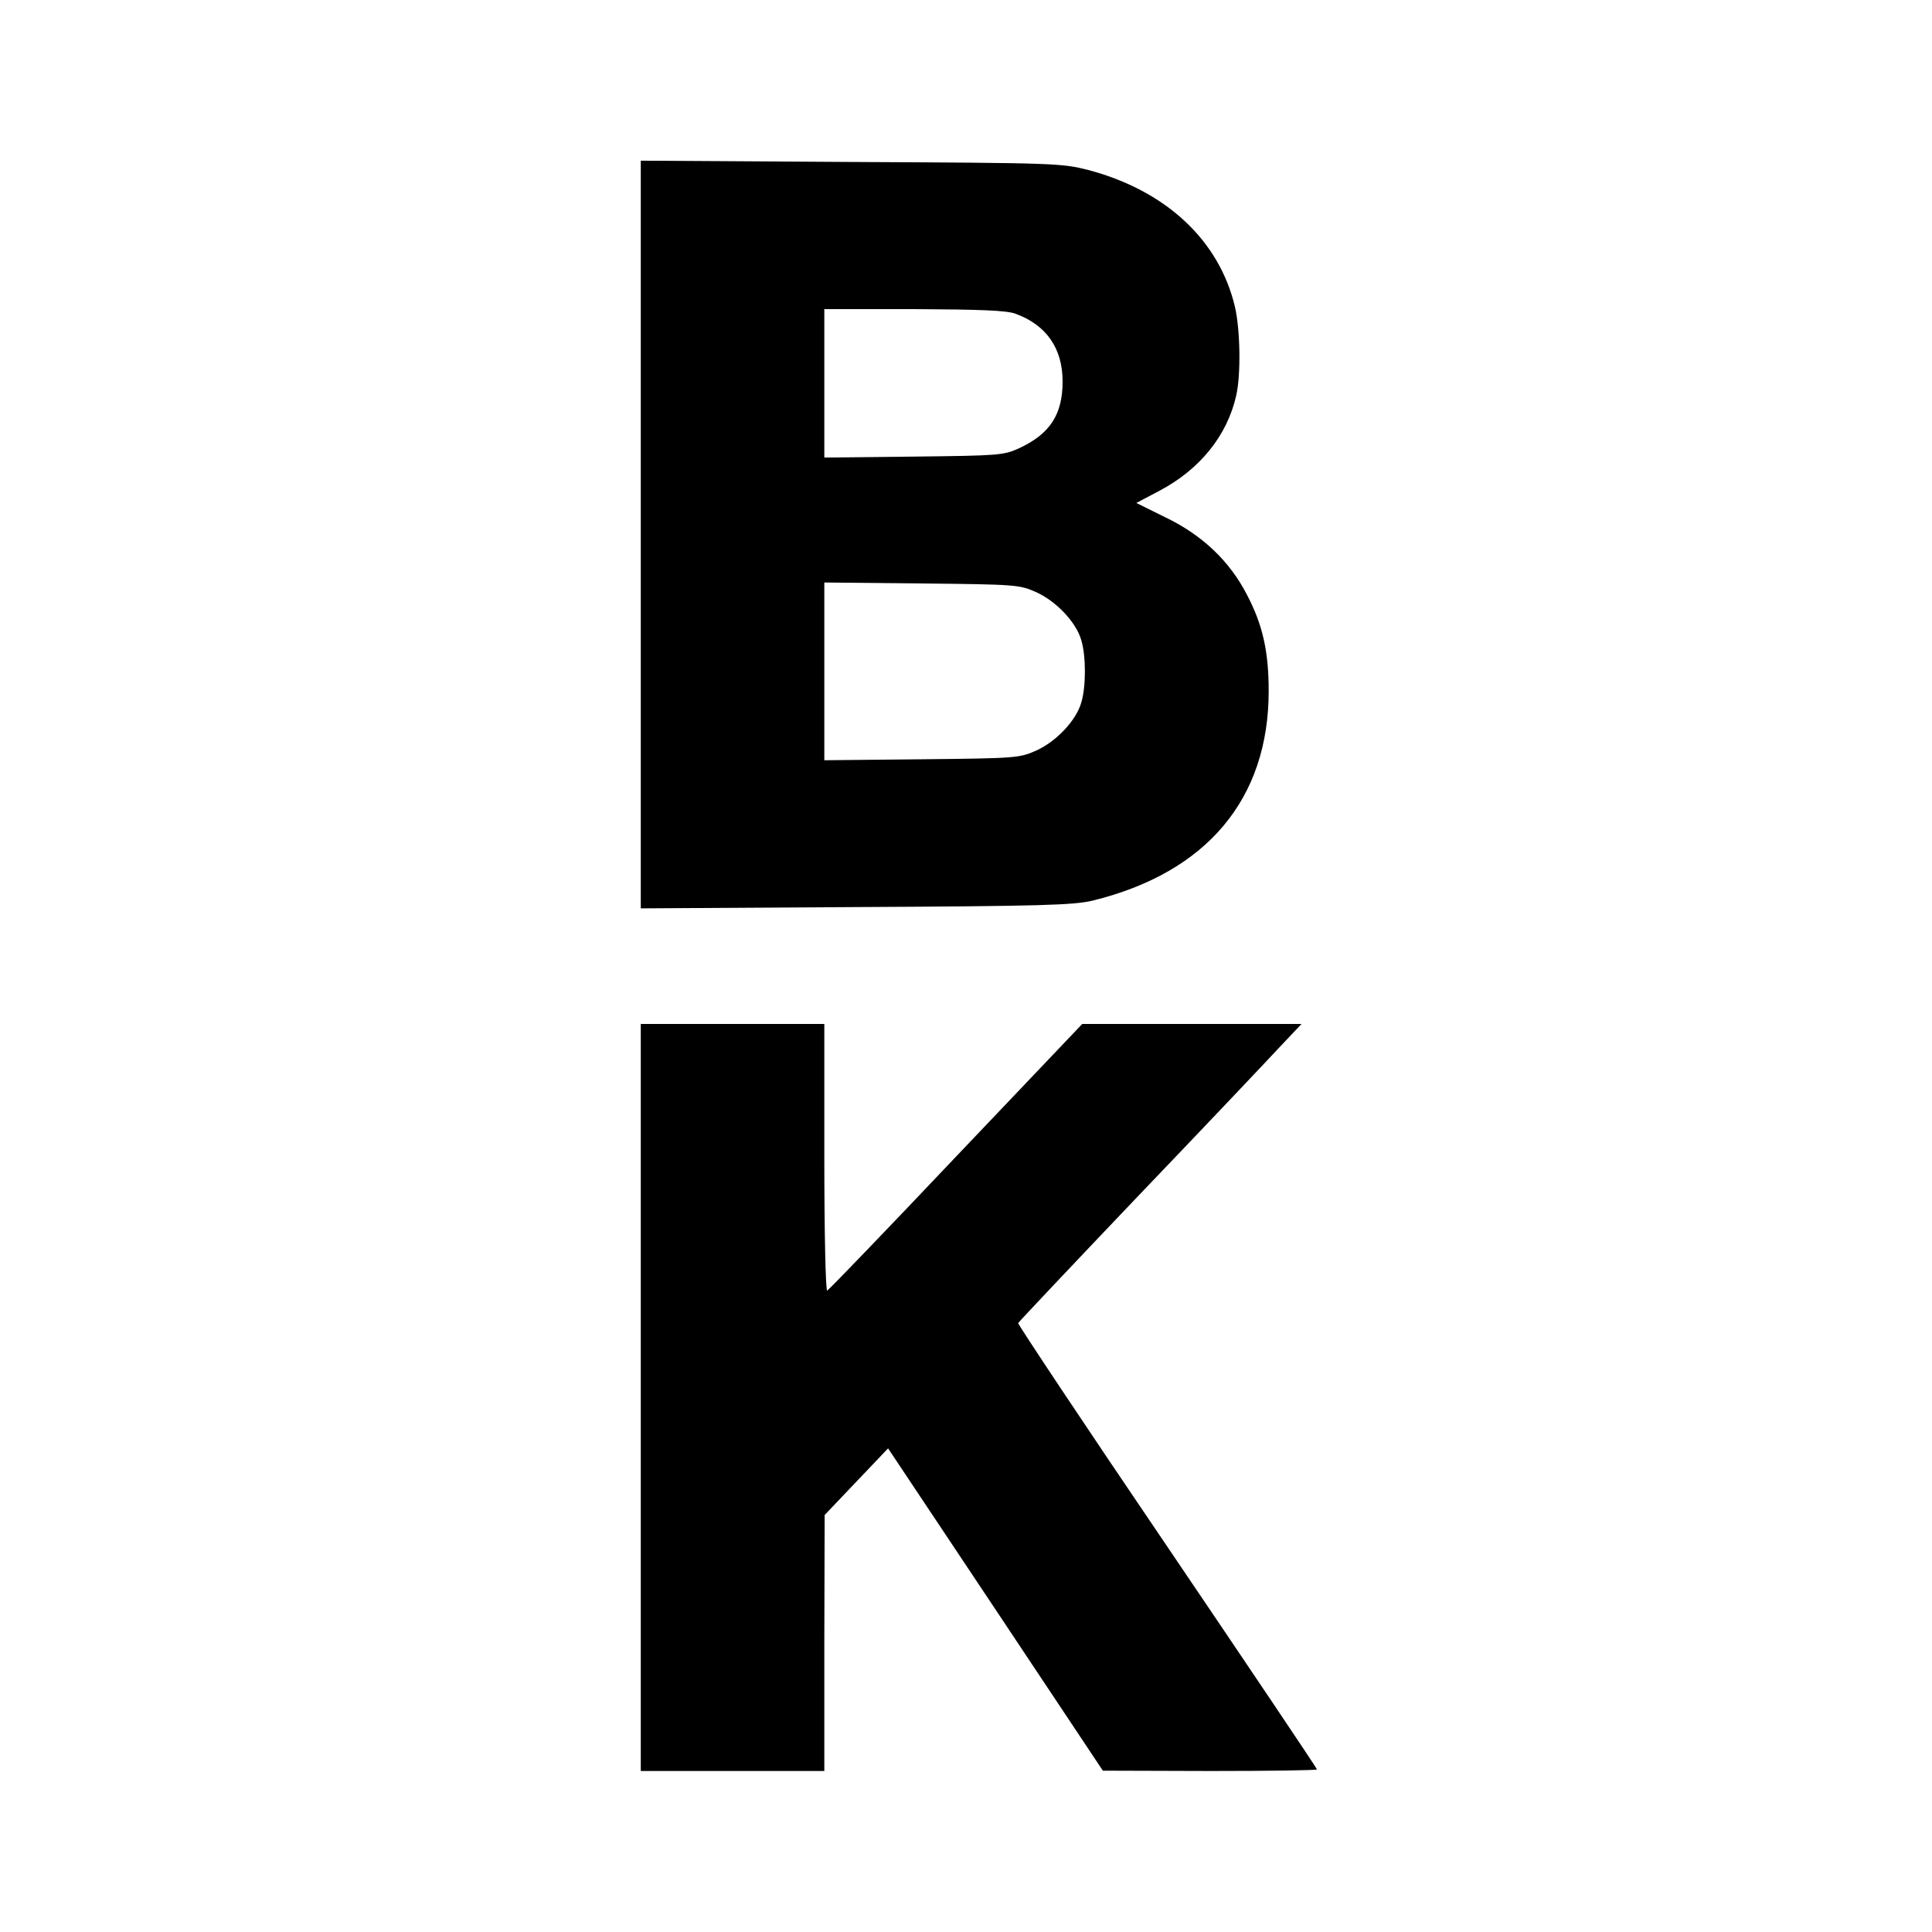
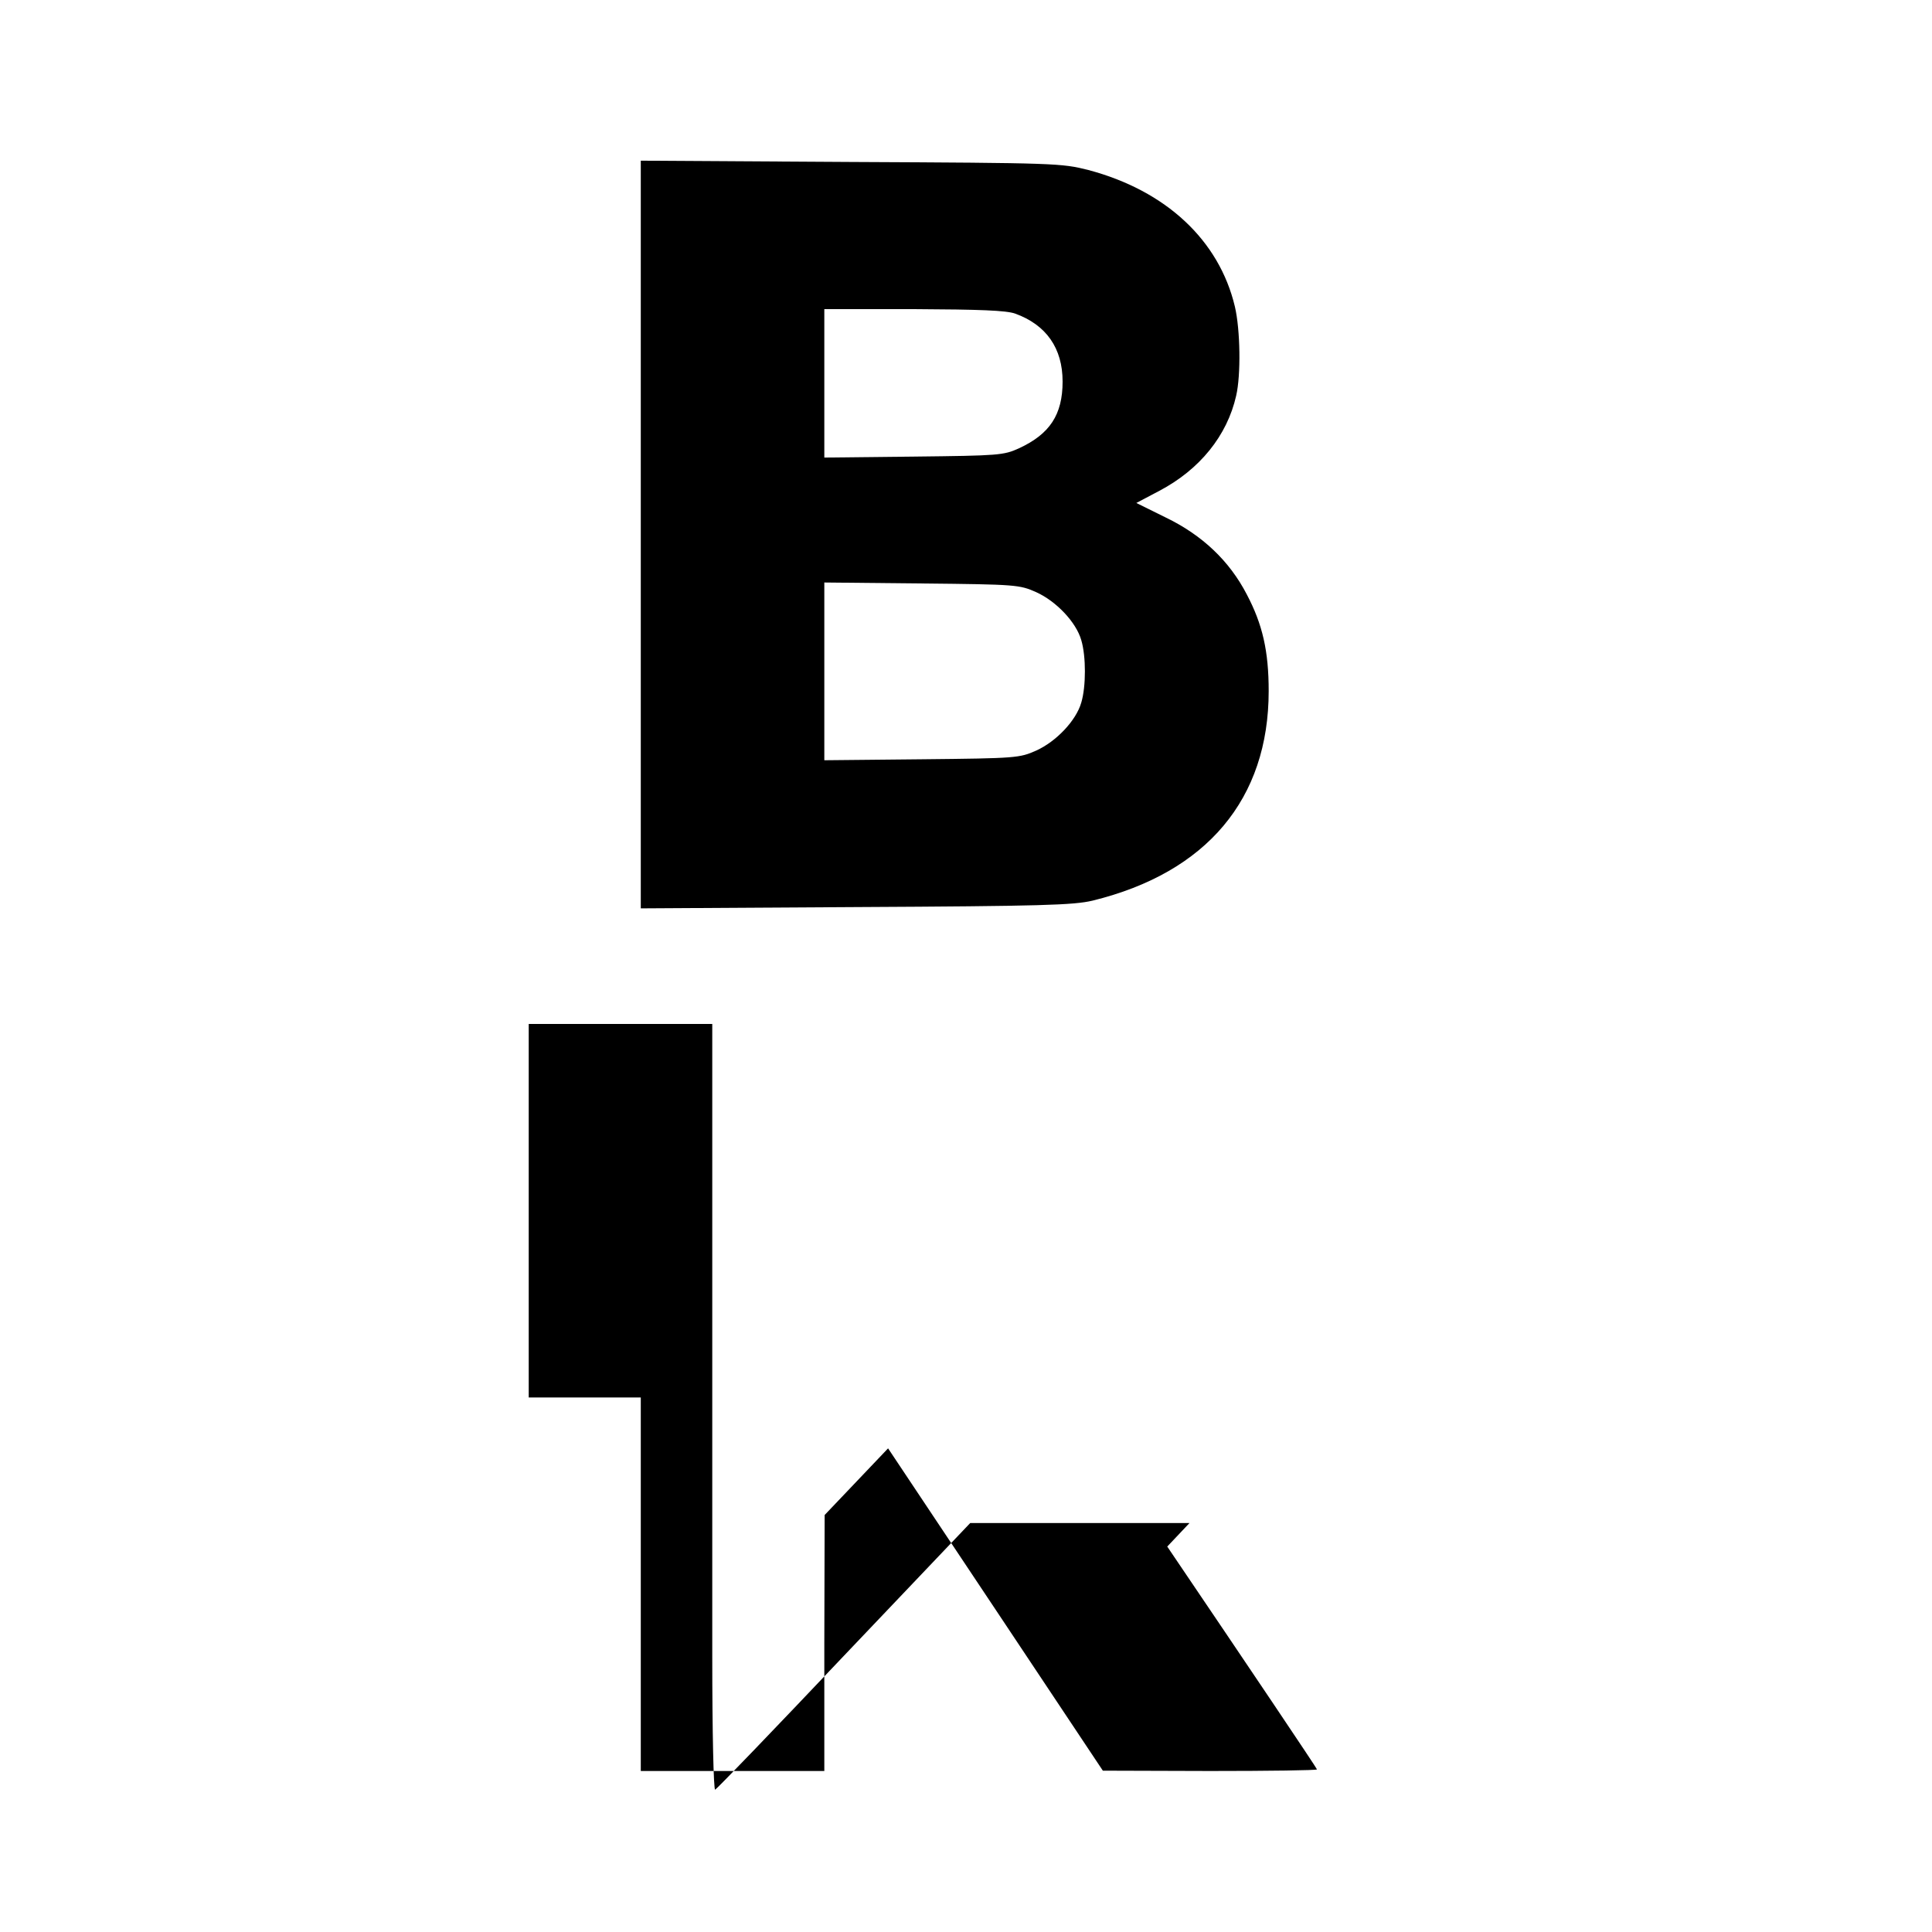
<svg xmlns="http://www.w3.org/2000/svg" width="800" height="800" version="1.0" viewBox="0 0 600 600">
-   <path d="M199 166v116.1l66.8-.4c57.8-.3 67.6-.6 73.5-2 35.5-8.7 54.7-31.6 54.7-65.1 0-12.4-1.9-20.7-6.8-30-5.4-10.4-13.8-18.4-25.2-23.9l-9.1-4.5 7.2-3.8c12.5-6.6 21-17.1 23.8-29.5 1.5-6.4 1.3-20.5-.4-27.7-4.9-20.6-21.4-36-45.5-42.4-8.3-2.1-10-2.2-73.7-2.5l-65.3-.4V166zm116.3-68.6c9.6 3.5 14.7 10.7 14.7 21.1 0 10.3-4 16.3-13.5 20.7-4.8 2.2-6.3 2.3-32.7 2.6l-27.8.3V96h27.8c20.5.1 28.7.4 31.5 1.4zm6.5 86.5c6.2 2.8 12.4 9.3 14 14.9 1.5 5 1.5 14.4 0 19.4-1.6 5.6-7.8 12.1-14 14.9-5.2 2.3-6.1 2.4-35.5 2.7l-30.3.3v-55.2l30.3.3c29.4.3 30.3.4 35.5 2.7zM199 434v116h57v-39.8l.1-39.7 9.9-10.4 9.8-10.3 33.4 50.1 33.3 50 33.3.1c18.2 0 33.2-.2 33.2-.5s-20.9-31.4-46.5-69.2c-25.6-37.7-46.4-69-46.3-69.4.2-.4 17-18.2 37.3-39.5 20.4-21.3 40.1-42.1 43.8-46.1l6.9-7.3h-68.1l-39.2 41.2c-21.5 22.7-39.5 41.4-40 41.6-.5.2-.9-18-.9-41.2V318h-57v116z" />
+   <path d="M199 166v116.1l66.8-.4c57.8-.3 67.6-.6 73.5-2 35.5-8.7 54.7-31.6 54.7-65.1 0-12.4-1.9-20.7-6.8-30-5.4-10.4-13.8-18.4-25.2-23.9l-9.1-4.5 7.2-3.8c12.5-6.6 21-17.1 23.8-29.5 1.5-6.4 1.3-20.5-.4-27.7-4.9-20.6-21.4-36-45.5-42.4-8.3-2.1-10-2.2-73.7-2.5l-65.3-.4V166zm116.3-68.6c9.6 3.5 14.7 10.7 14.7 21.1 0 10.3-4 16.3-13.5 20.7-4.8 2.2-6.3 2.3-32.7 2.6l-27.8.3V96h27.8c20.5.1 28.7.4 31.5 1.4zm6.5 86.5c6.2 2.8 12.4 9.3 14 14.9 1.5 5 1.5 14.4 0 19.4-1.6 5.6-7.8 12.1-14 14.9-5.2 2.3-6.1 2.4-35.5 2.7l-30.3.3v-55.2l30.3.3c29.4.3 30.3.4 35.5 2.7zM199 434v116h57v-39.8l.1-39.7 9.9-10.4 9.8-10.3 33.4 50.1 33.3 50 33.3.1c18.2 0 33.2-.2 33.2-.5s-20.9-31.4-46.5-69.2l6.9-7.3h-68.1l-39.2 41.2c-21.5 22.7-39.5 41.4-40 41.6-.5.2-.9-18-.9-41.2V318h-57v116z" />
</svg>